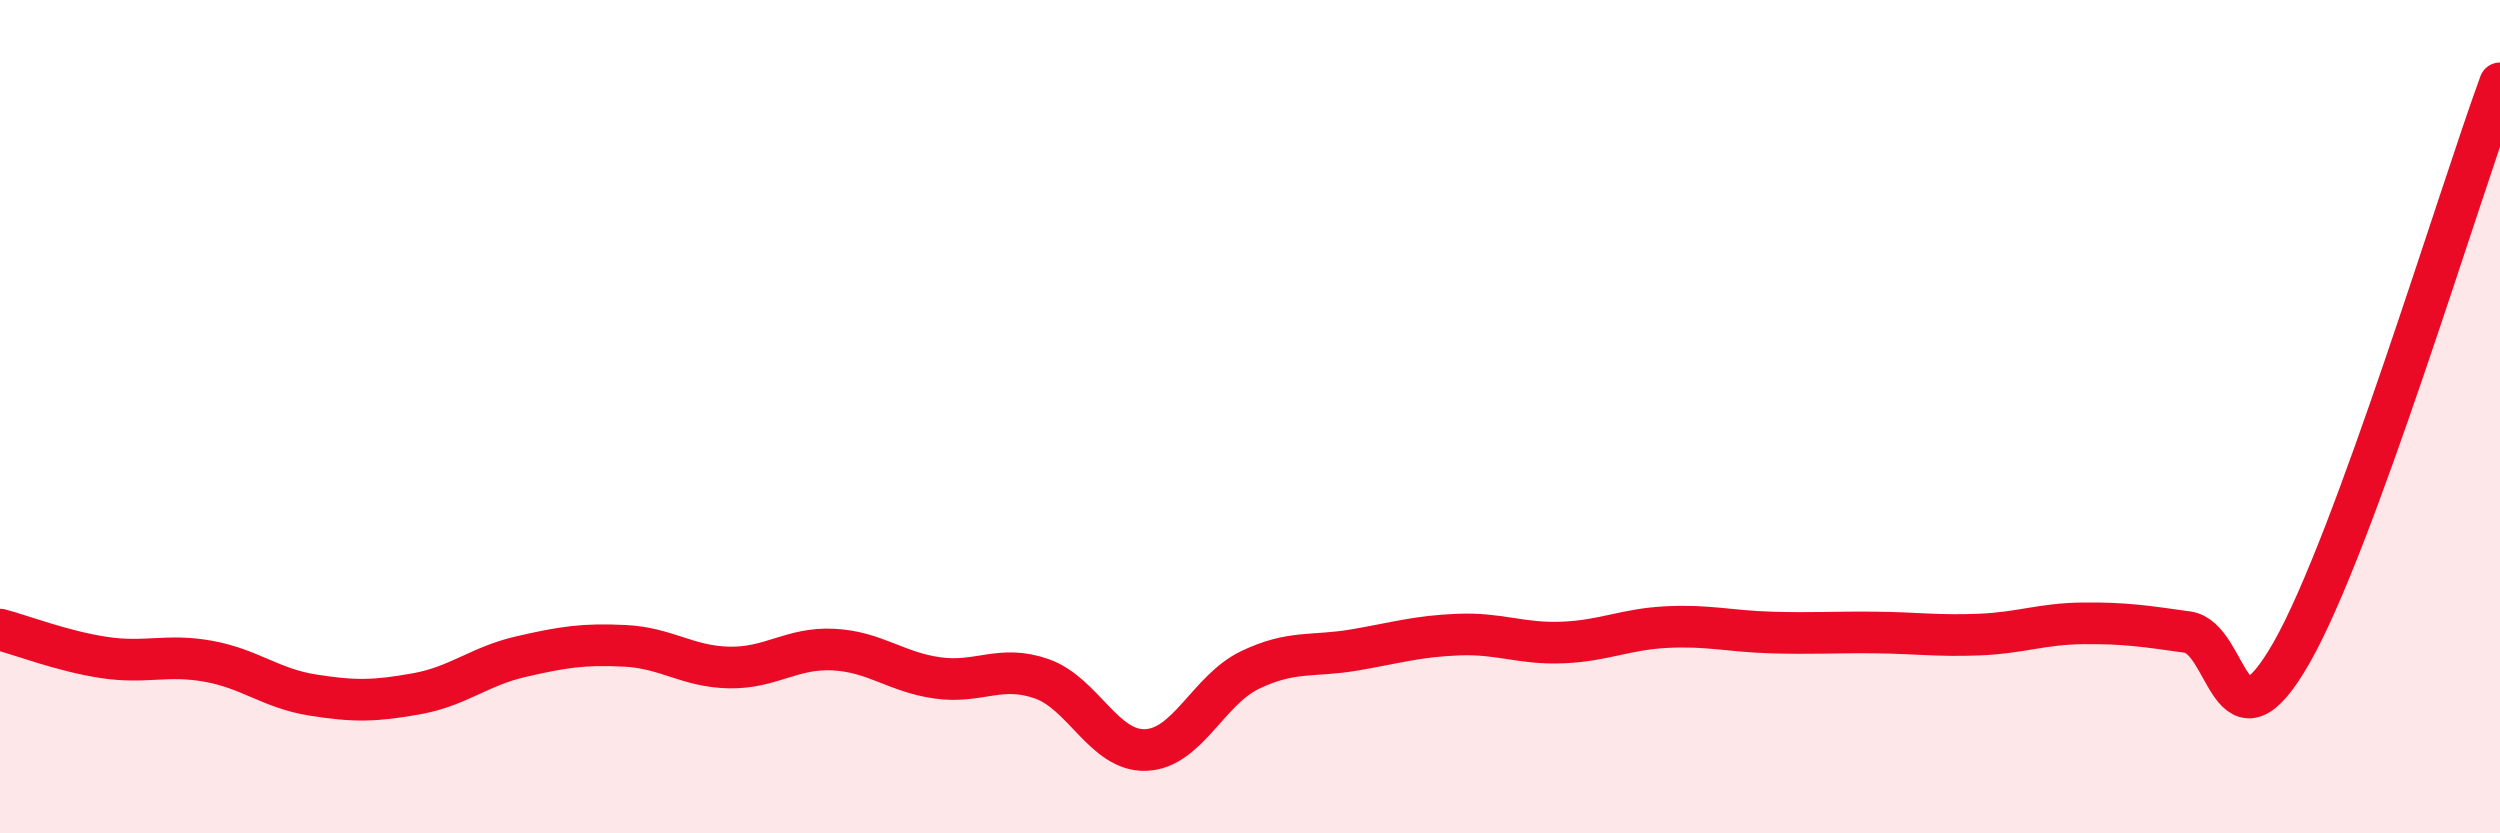
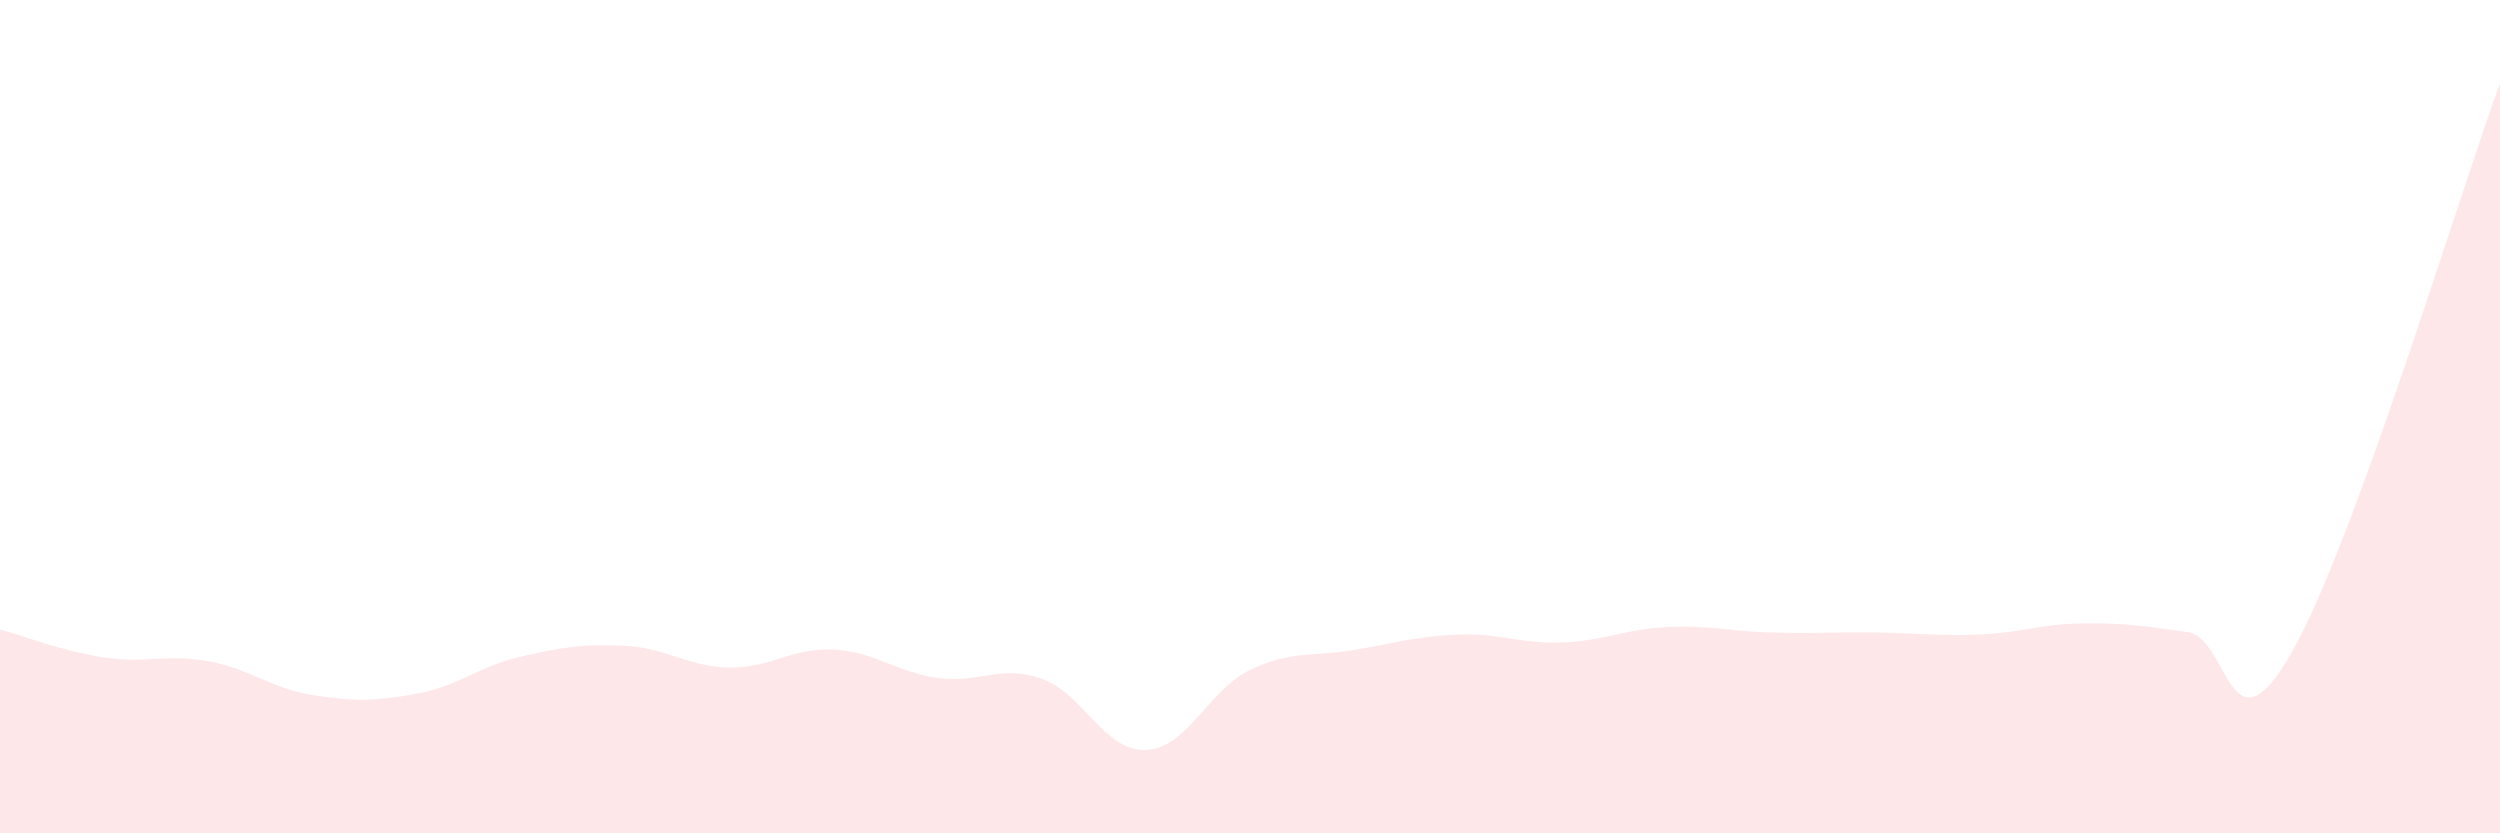
<svg xmlns="http://www.w3.org/2000/svg" width="60" height="20" viewBox="0 0 60 20">
  <path d="M 0,15.11 C 0.5,15.24 1.5,15.63 2.5,15.78 C 3.5,15.93 4,15.69 5,15.87 C 6,16.05 6.5,16.52 7.5,16.68 C 8.5,16.84 9,16.83 10,16.65 C 11,16.47 11.5,15.99 12.5,15.76 C 13.5,15.53 14,15.45 15,15.5 C 16,15.55 16.5,16 17.5,16.02 C 18.5,16.04 19,15.54 20,15.59 C 21,15.64 21.5,16.13 22.5,16.27 C 23.5,16.41 24,15.94 25,16.29 C 26,16.64 26.5,18.04 27.5,18 C 28.5,17.96 29,16.56 30,16.08 C 31,15.6 31.5,15.77 32.5,15.6 C 33.5,15.43 34,15.27 35,15.23 C 36,15.19 36.5,15.46 37.5,15.42 C 38.5,15.38 39,15.1 40,15.05 C 41,15 41.5,15.15 42.5,15.18 C 43.5,15.21 44,15.17 45,15.18 C 46,15.19 46.5,15.27 47.5,15.23 C 48.5,15.19 49,14.97 50,14.96 C 51,14.95 51.5,15.03 52.5,15.17 C 53.5,15.31 53.5,18.29 55,15.66 C 56.5,13.03 59,4.73 60,2L60 20L0 20Z" fill="#EB0A25" opacity="0.1" stroke-linecap="round" stroke-linejoin="round" />
-   <path d="M 0,15.11 C 0.5,15.24 1.5,15.63 2.5,15.78 C 3.5,15.93 4,15.69 5,15.87 C 6,16.05 6.5,16.52 7.5,16.68 C 8.5,16.84 9,16.83 10,16.65 C 11,16.47 11.5,15.99 12.5,15.76 C 13.5,15.53 14,15.45 15,15.5 C 16,15.55 16.5,16 17.5,16.02 C 18.5,16.04 19,15.54 20,15.59 C 21,15.64 21.5,16.13 22.5,16.27 C 23.5,16.41 24,15.94 25,16.29 C 26,16.64 26.5,18.04 27.5,18 C 28.5,17.96 29,16.56 30,16.08 C 31,15.6 31.5,15.77 32.5,15.6 C 33.5,15.43 34,15.27 35,15.23 C 36,15.19 36.5,15.46 37.5,15.42 C 38.5,15.38 39,15.1 40,15.05 C 41,15 41.5,15.15 42.5,15.18 C 43.5,15.21 44,15.17 45,15.18 C 46,15.19 46.5,15.27 47.5,15.23 C 48.5,15.19 49,14.97 50,14.96 C 51,14.95 51.5,15.03 52.5,15.17 C 53.5,15.31 53.5,18.29 55,15.66 C 56.5,13.03 59,4.73 60,2" stroke="#EB0A25" stroke-width="1" fill="none" stroke-linecap="round" stroke-linejoin="round" />
</svg>